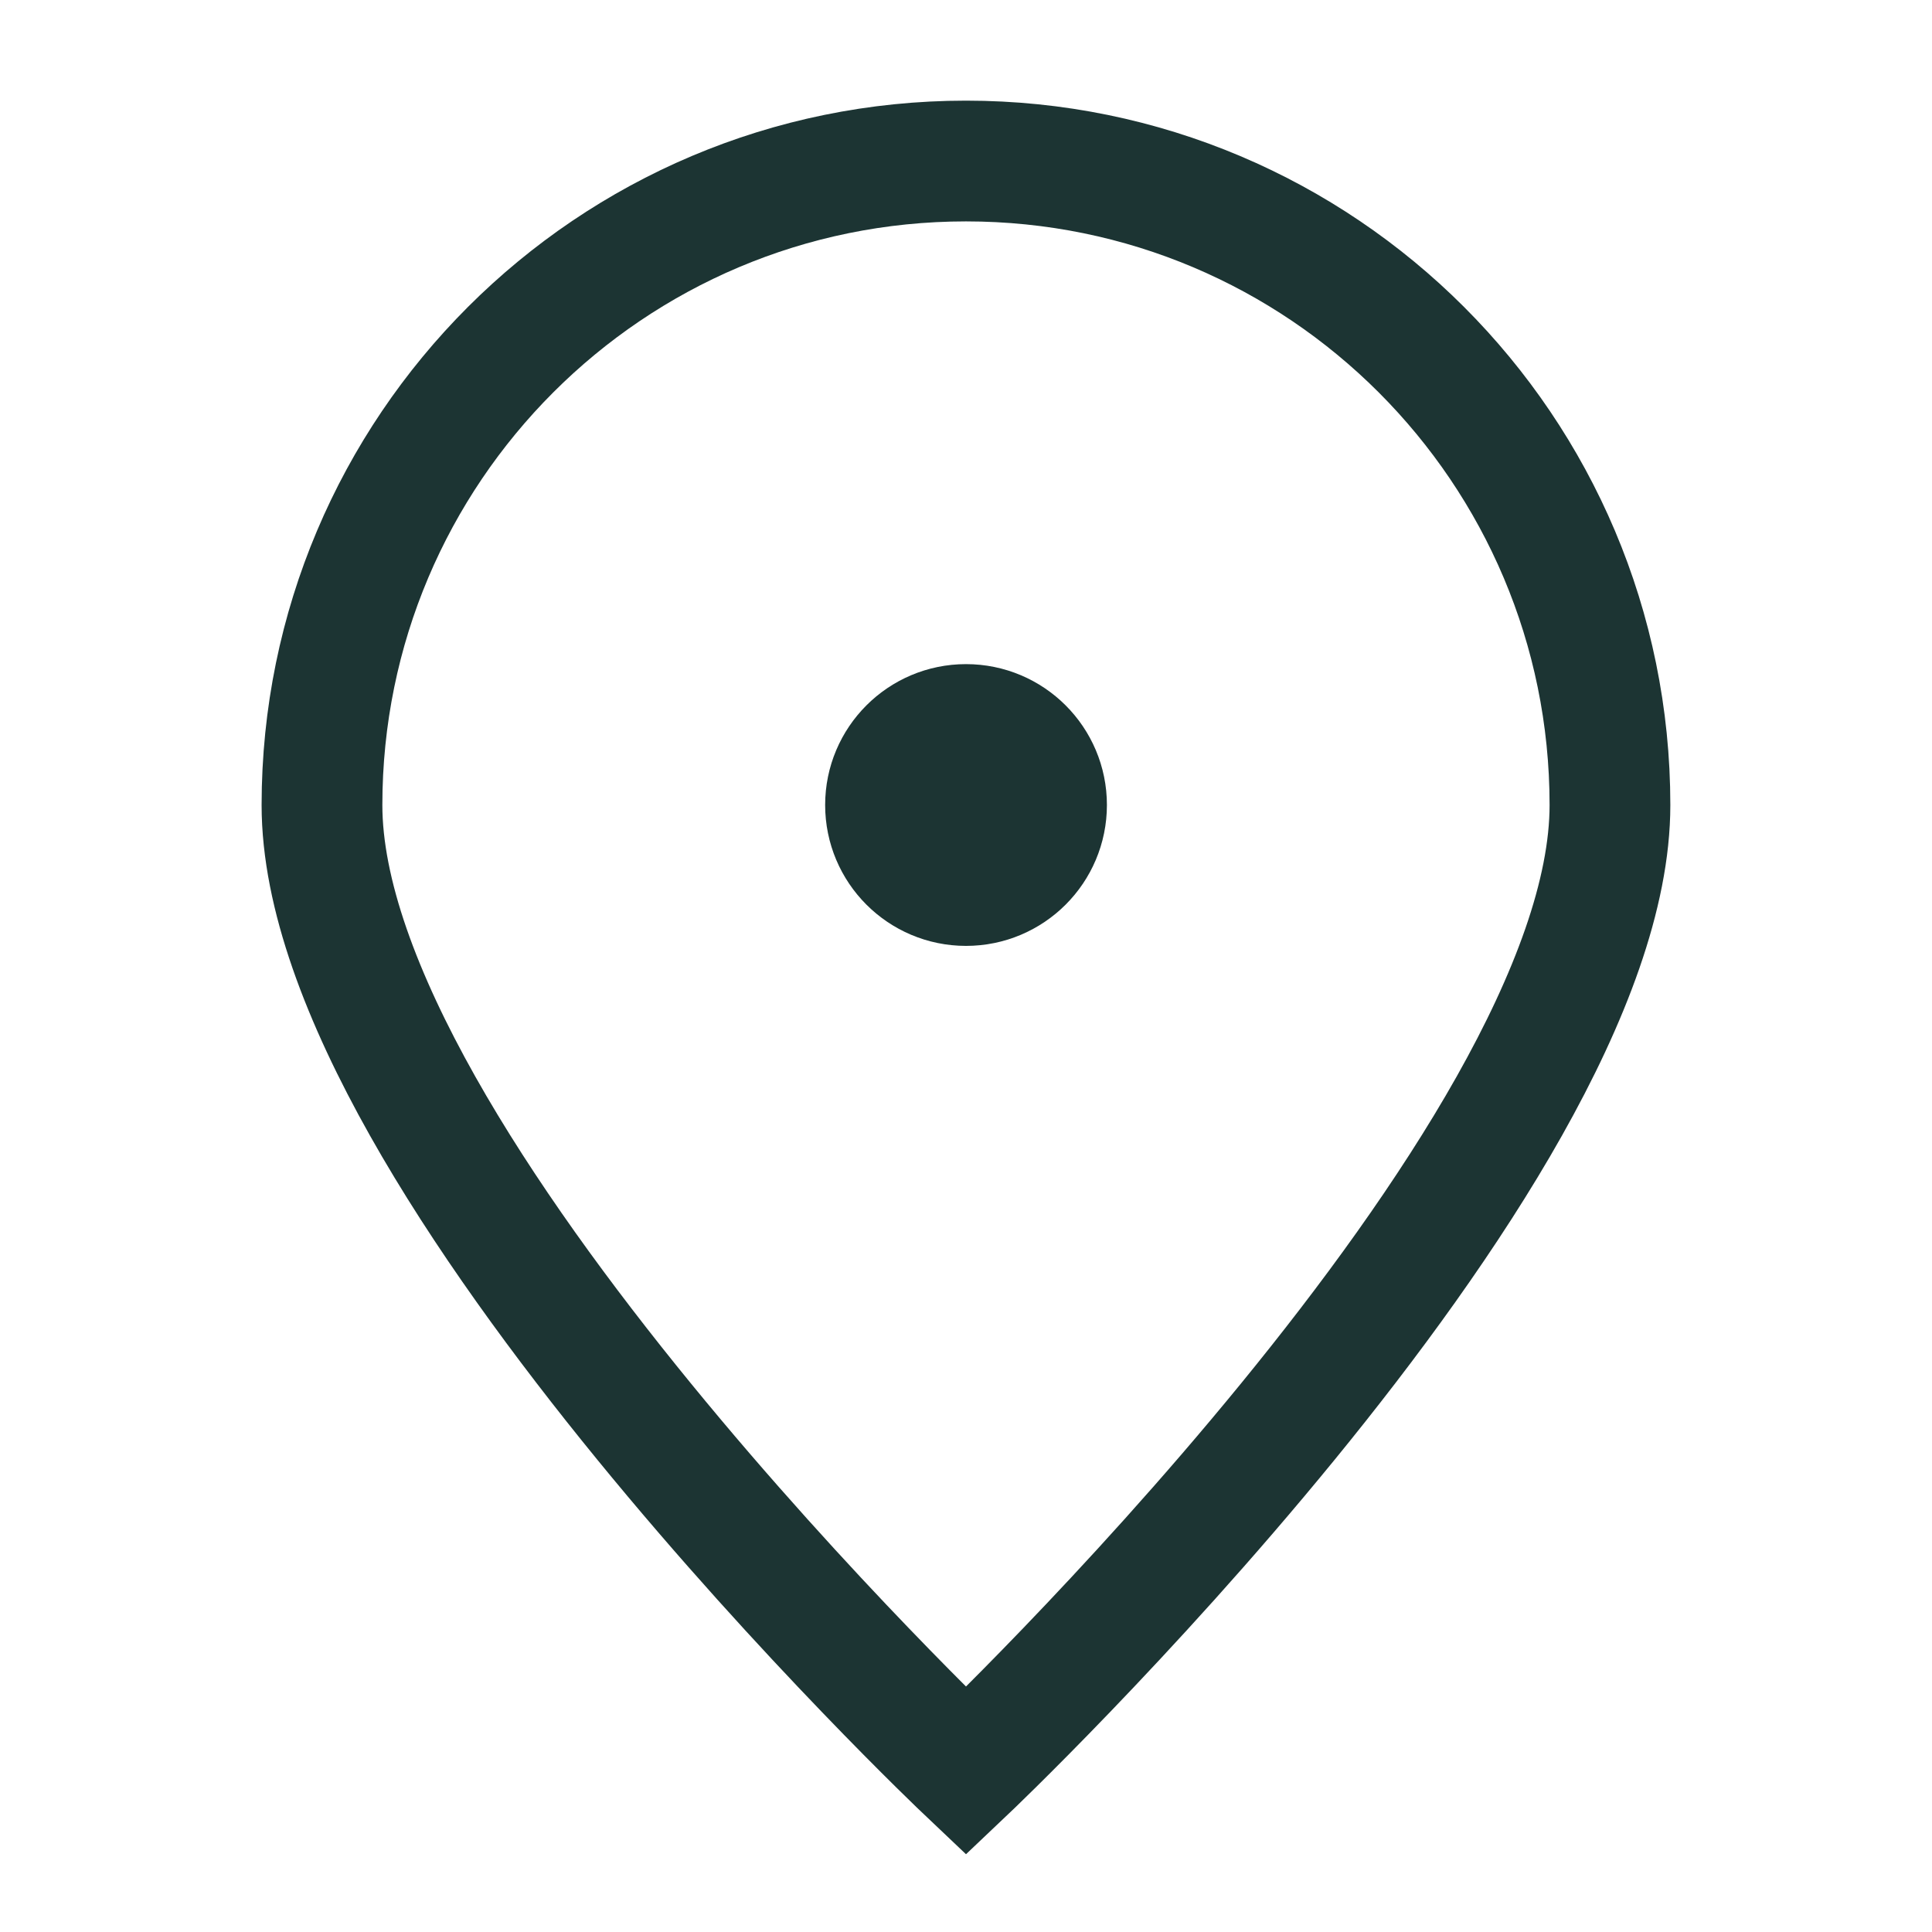
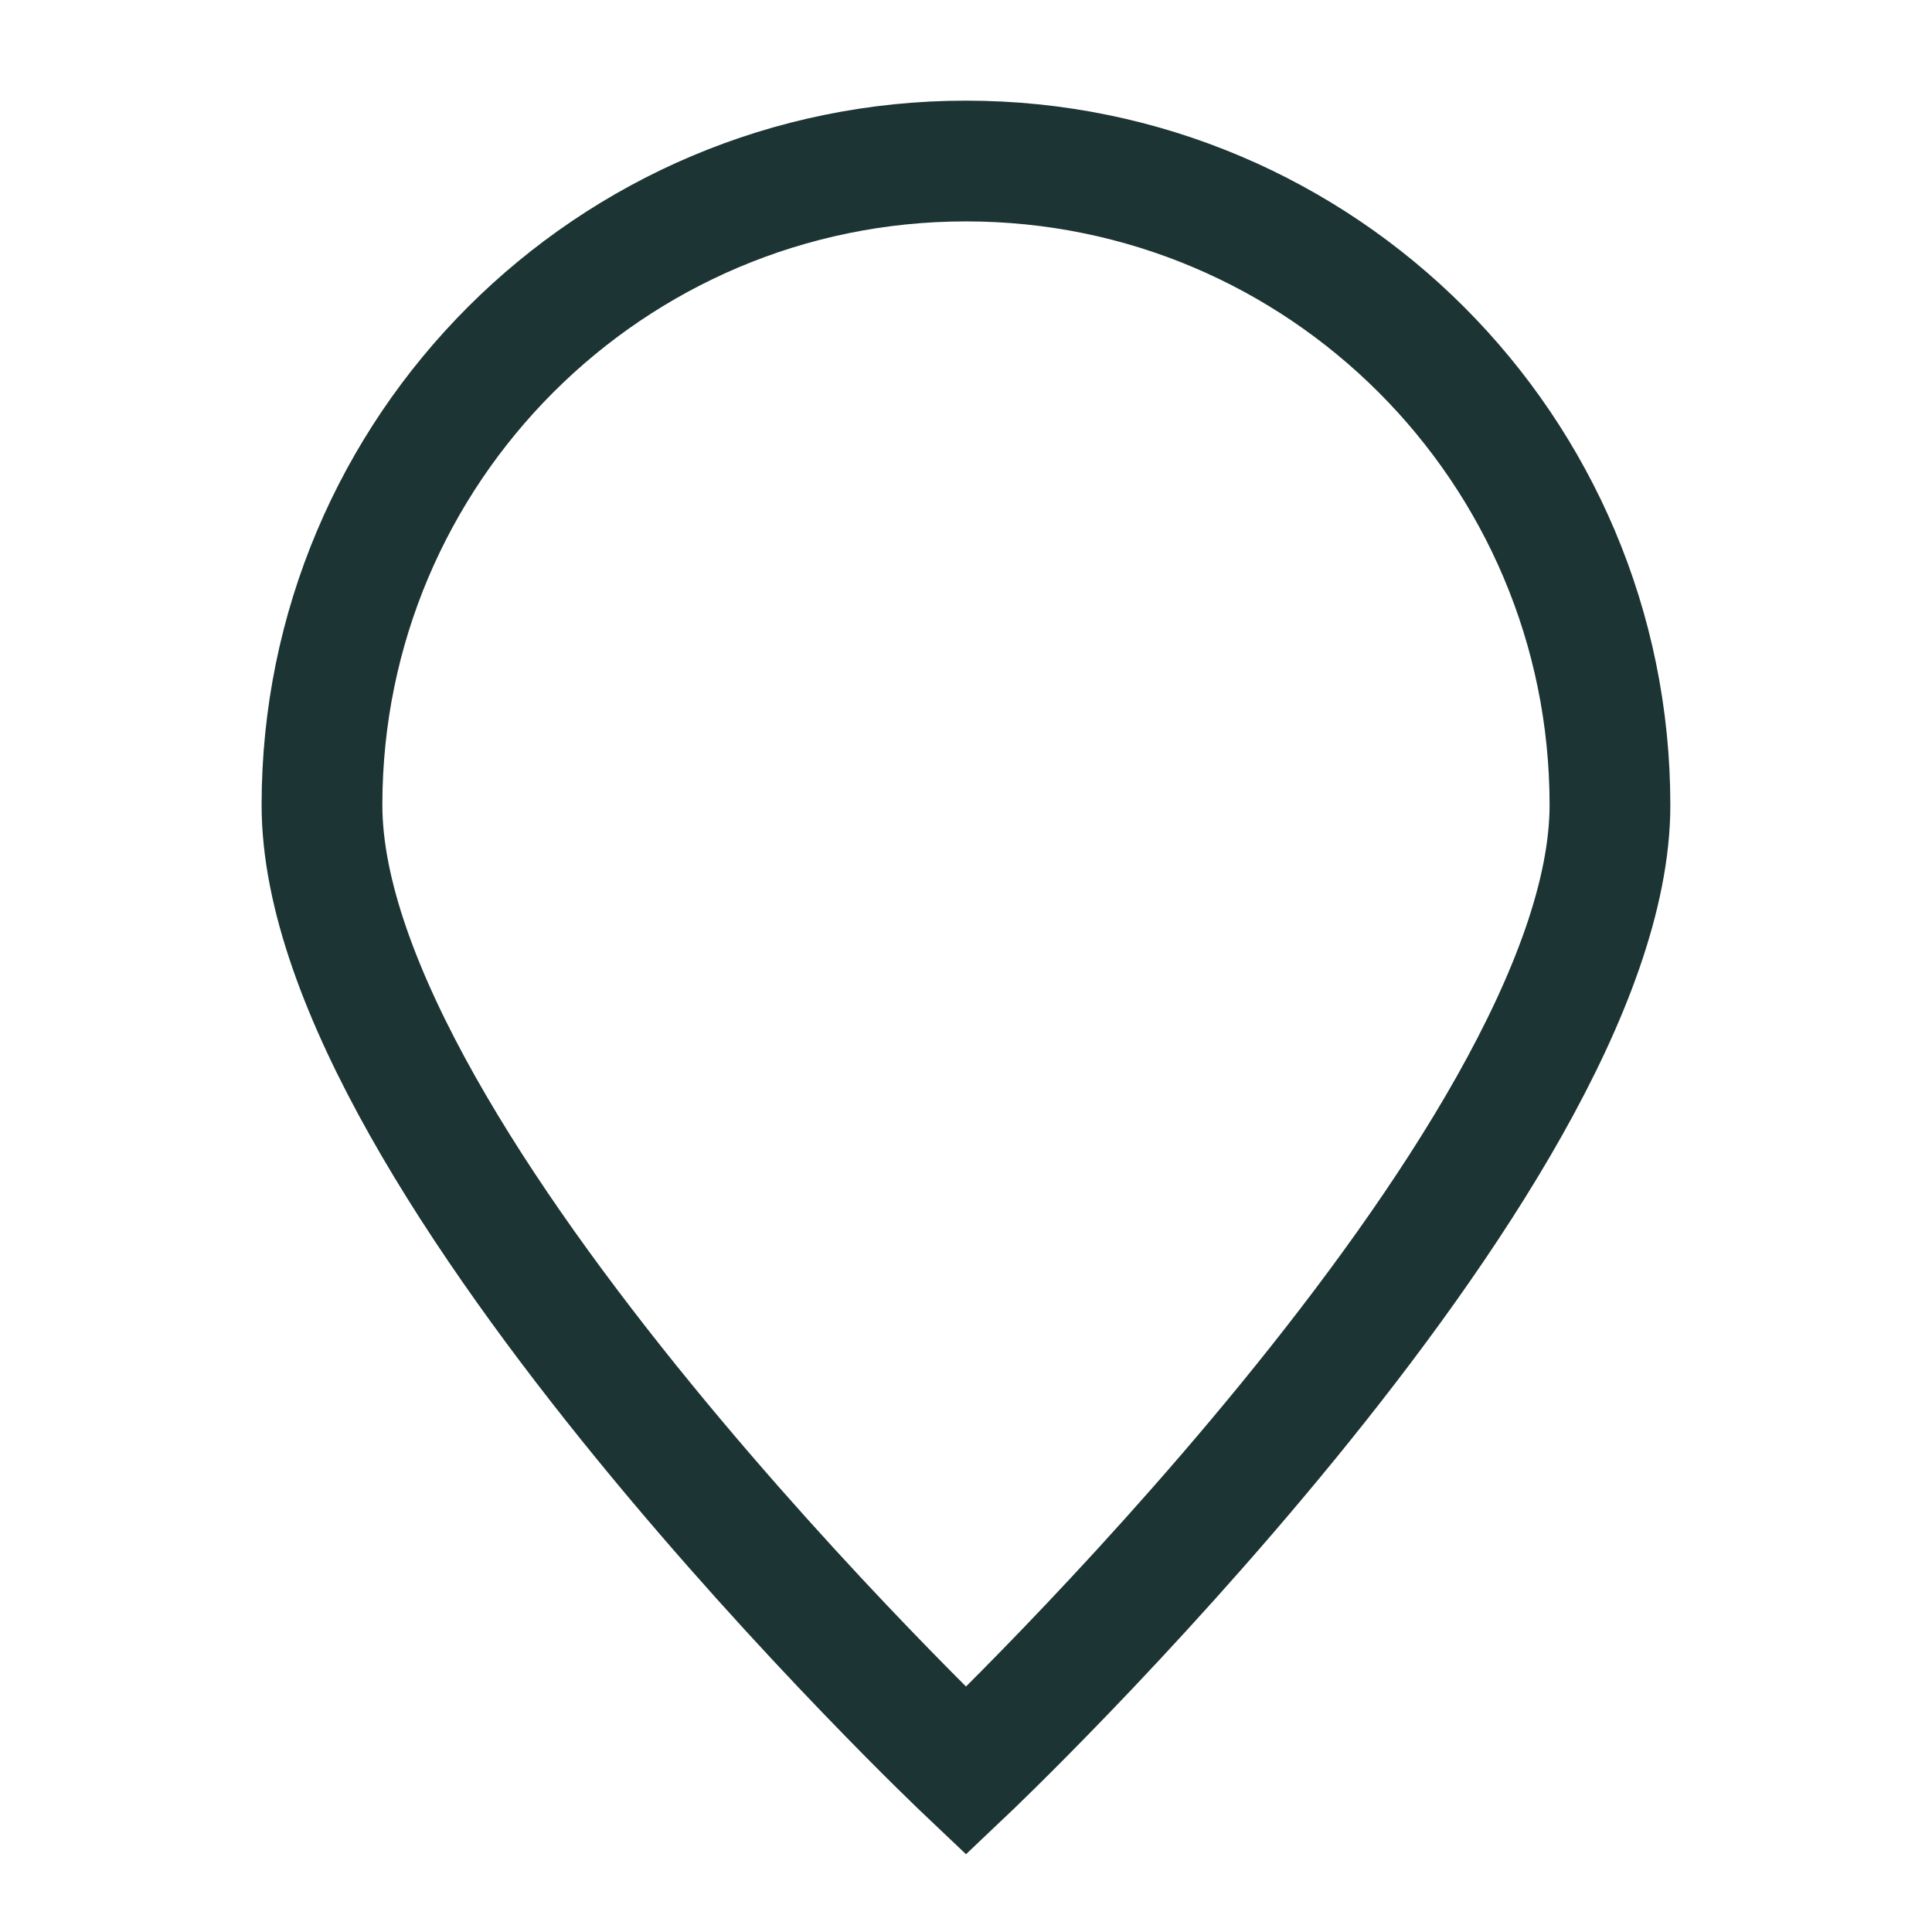
<svg xmlns="http://www.w3.org/2000/svg" width="32" height="32" viewBox="0 0 32 32" fill="none">
  <path d="M26.666 13.334C26.666 19.225 16 29.334 16 29.334C16 29.334 5.333 19.225 5.333 13.334C5.333 7.443 10.109 2.667 16 2.667C21.891 2.667 26.666 7.443 26.666 13.334Z" stroke="#1C3433" stroke-width="2" />
-   <path d="M16 14.667C16.737 14.667 17.334 14.07 17.334 13.333C17.334 12.597 16.737 12 16 12C15.264 12 14.667 12.597 14.667 13.333C14.667 14.07 15.264 14.667 16 14.667Z" fill="#1C3433" stroke="#1C3433" stroke-width="2" stroke-linecap="round" stroke-linejoin="round" />
</svg>